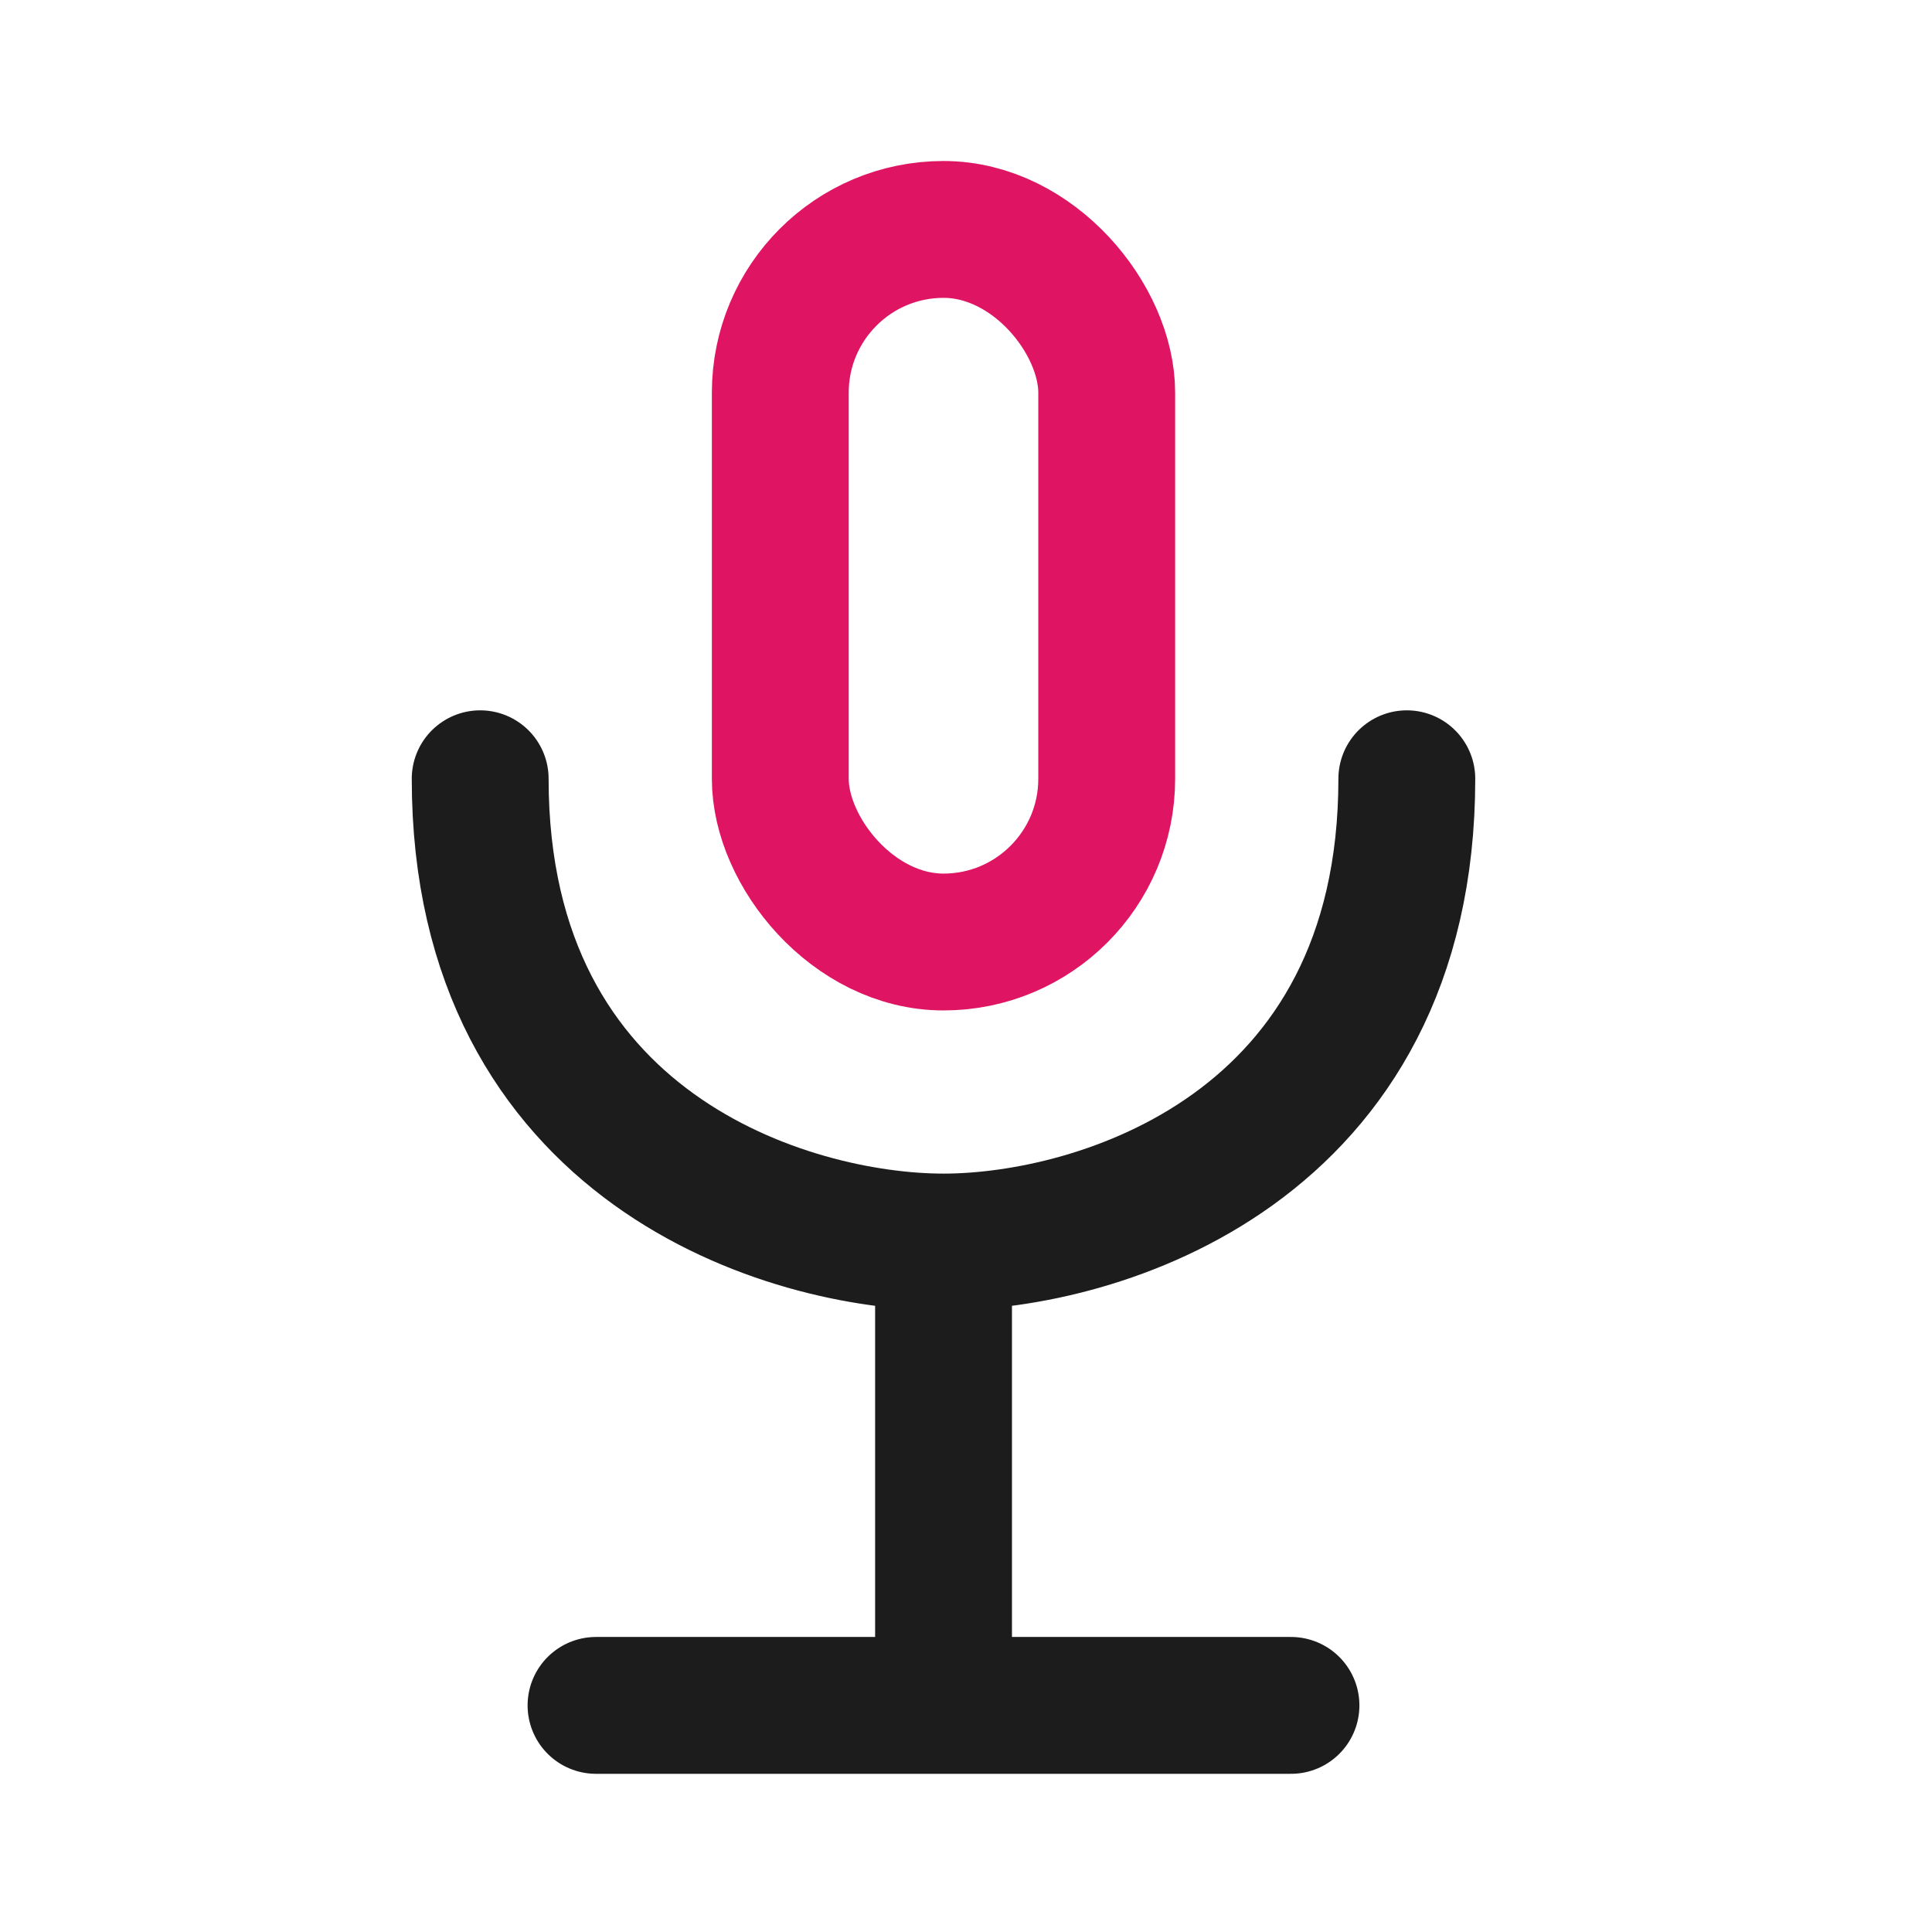
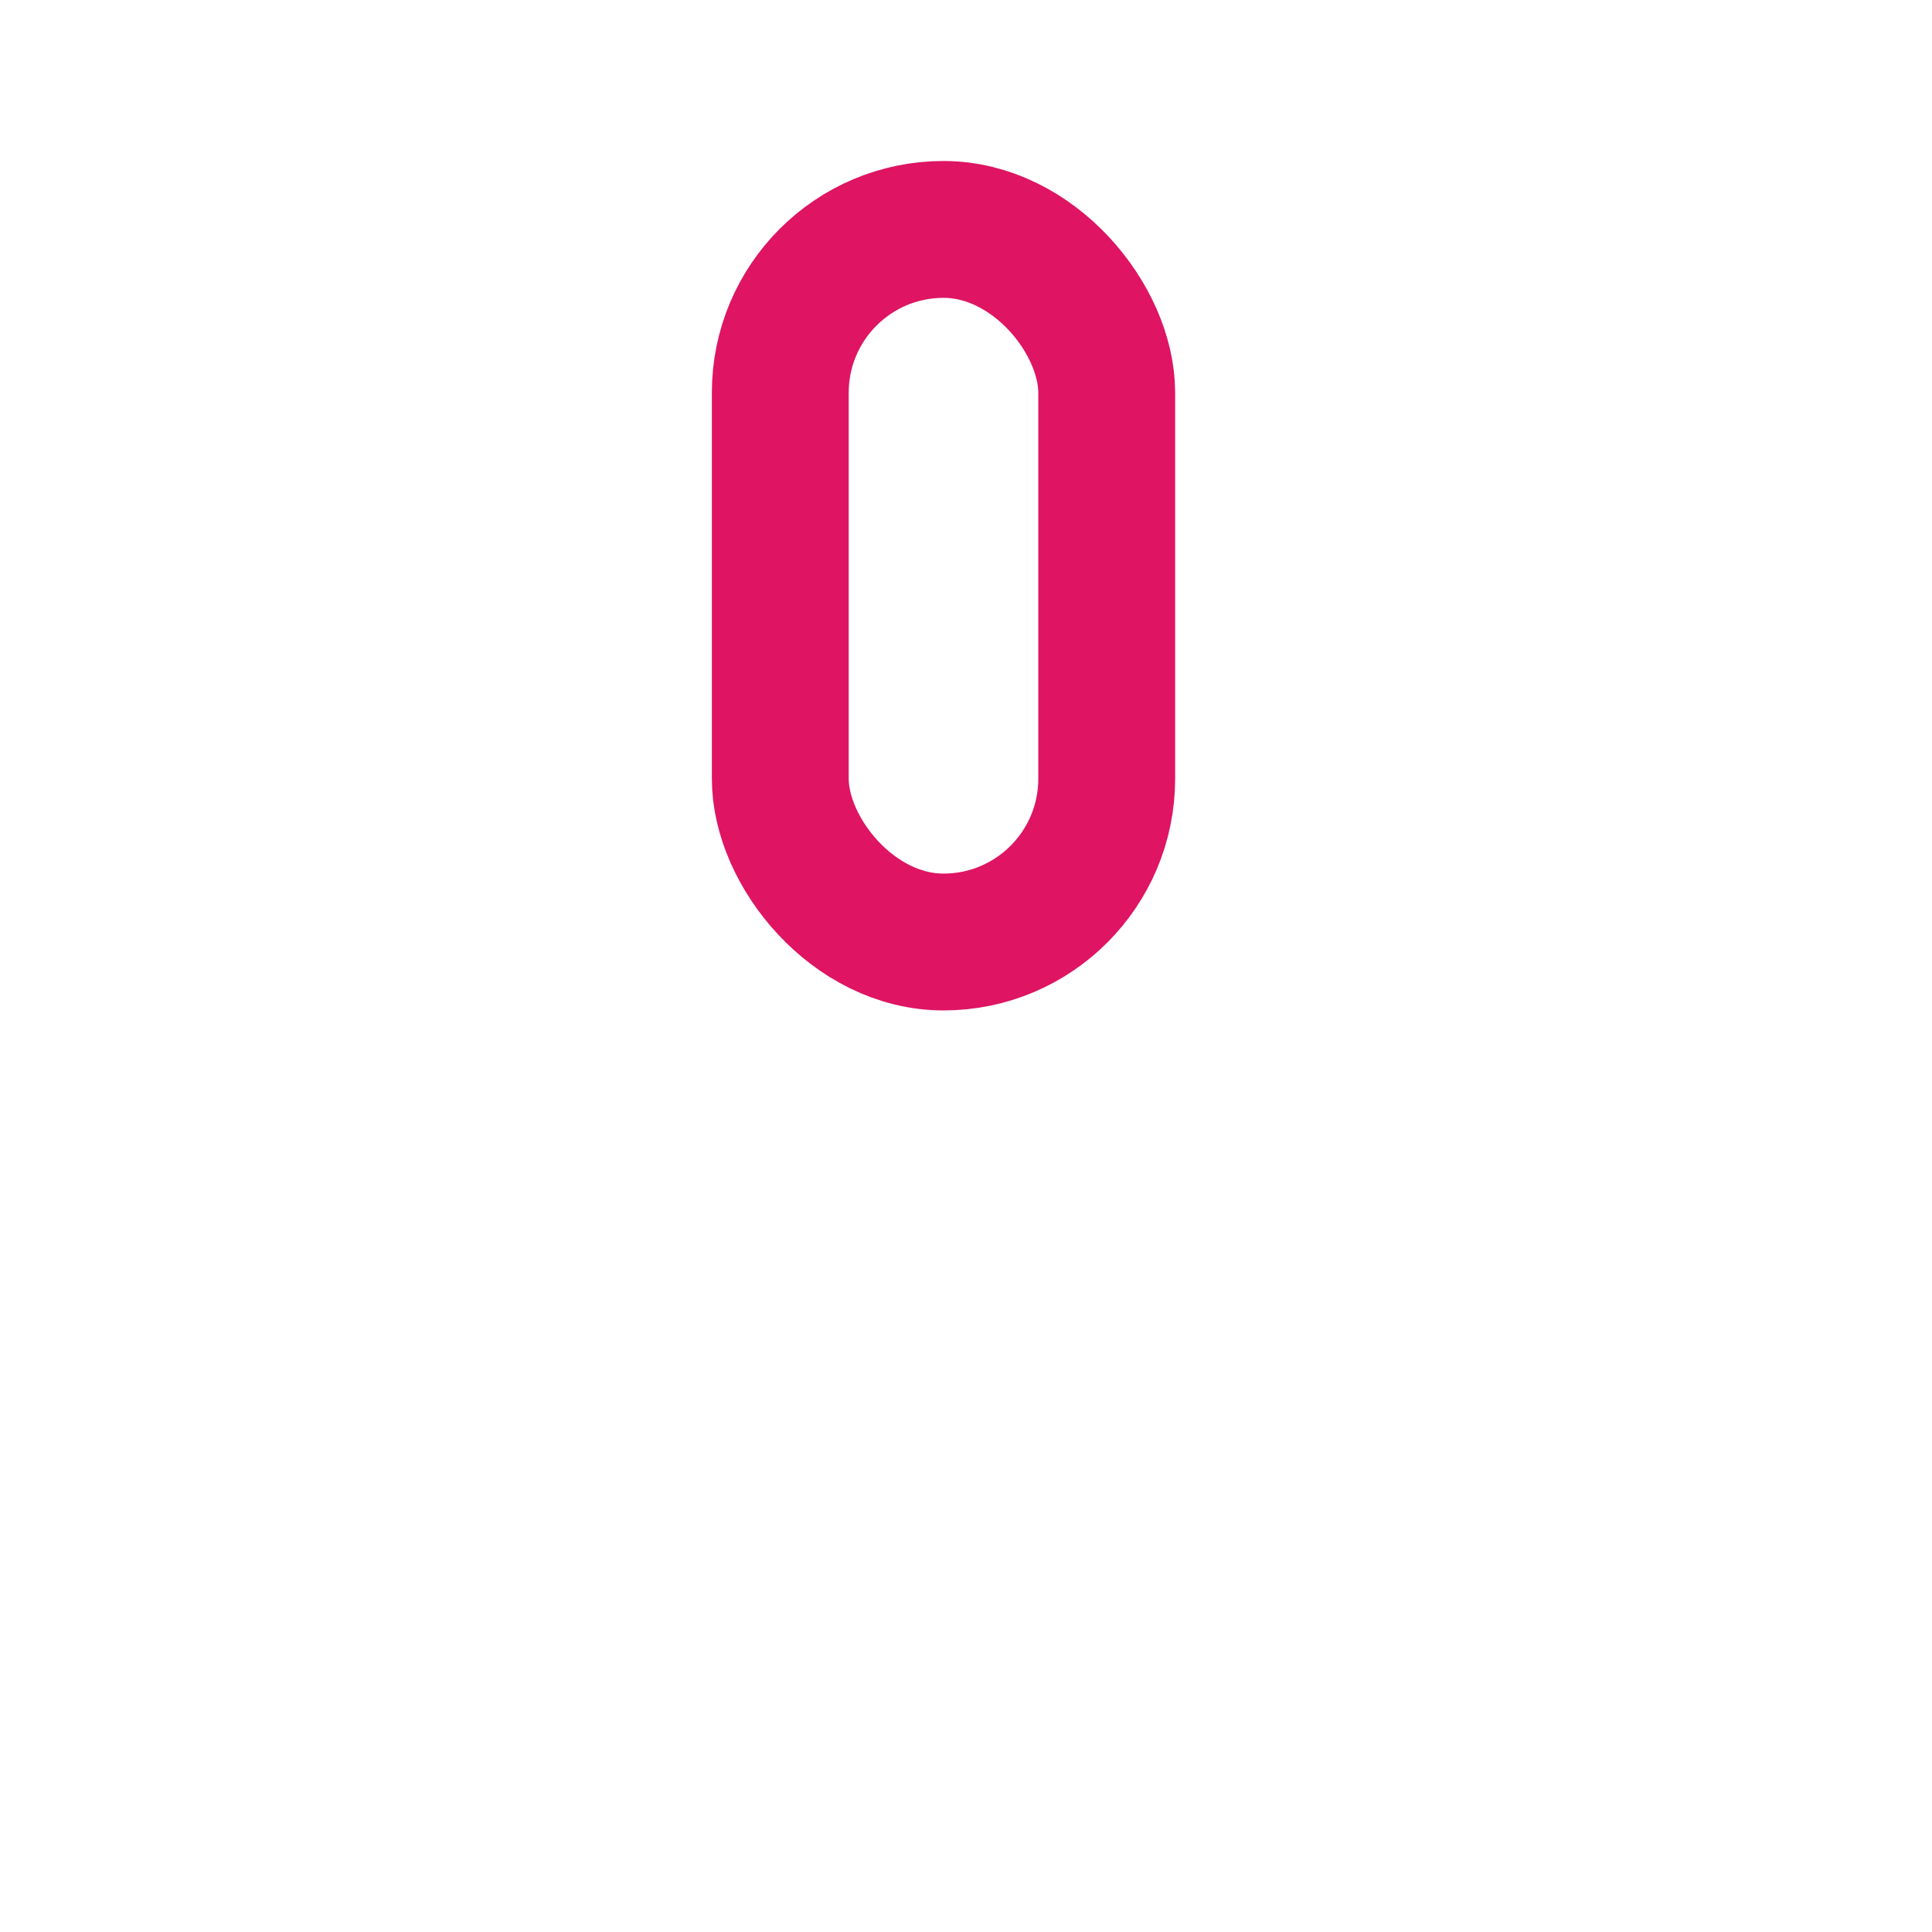
<svg xmlns="http://www.w3.org/2000/svg" width="800px" height="800px" viewBox="0 0 24 24" fill="none">
-   <path d="M7.404 21.185H11.721M16.037 21.185H11.721M11.721 21.185V15.429M11.721 15.429C9.802 15.429 5.965 14.278 5.965 9.674M11.721 15.429C13.639 15.429 17.476 14.278 17.476 9.674" stroke="#1C1C1C" stroke-width="1.7" stroke-linecap="round" />
  <rect x="9.693" y="2.85" width="4.055" height="8.852" rx="2.028" stroke="#DF1463" stroke-width="1.7" />
</svg>